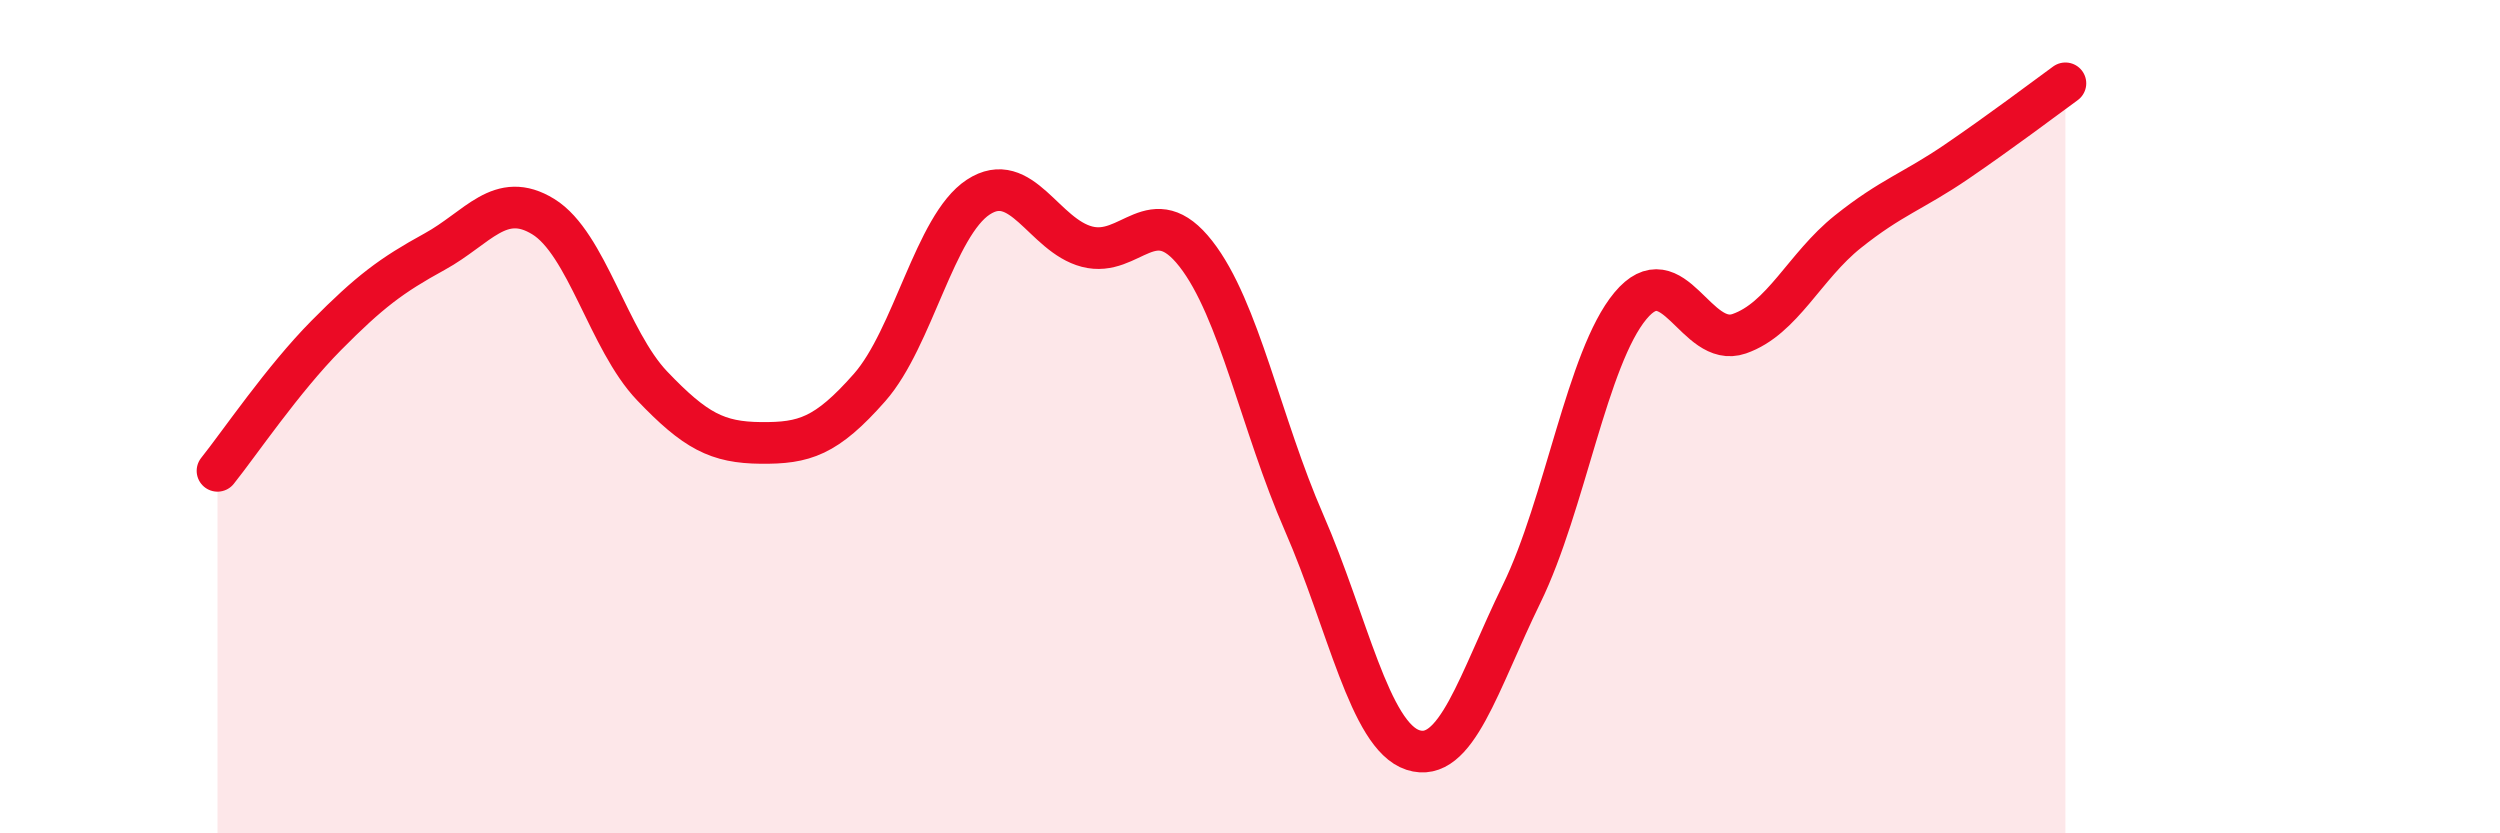
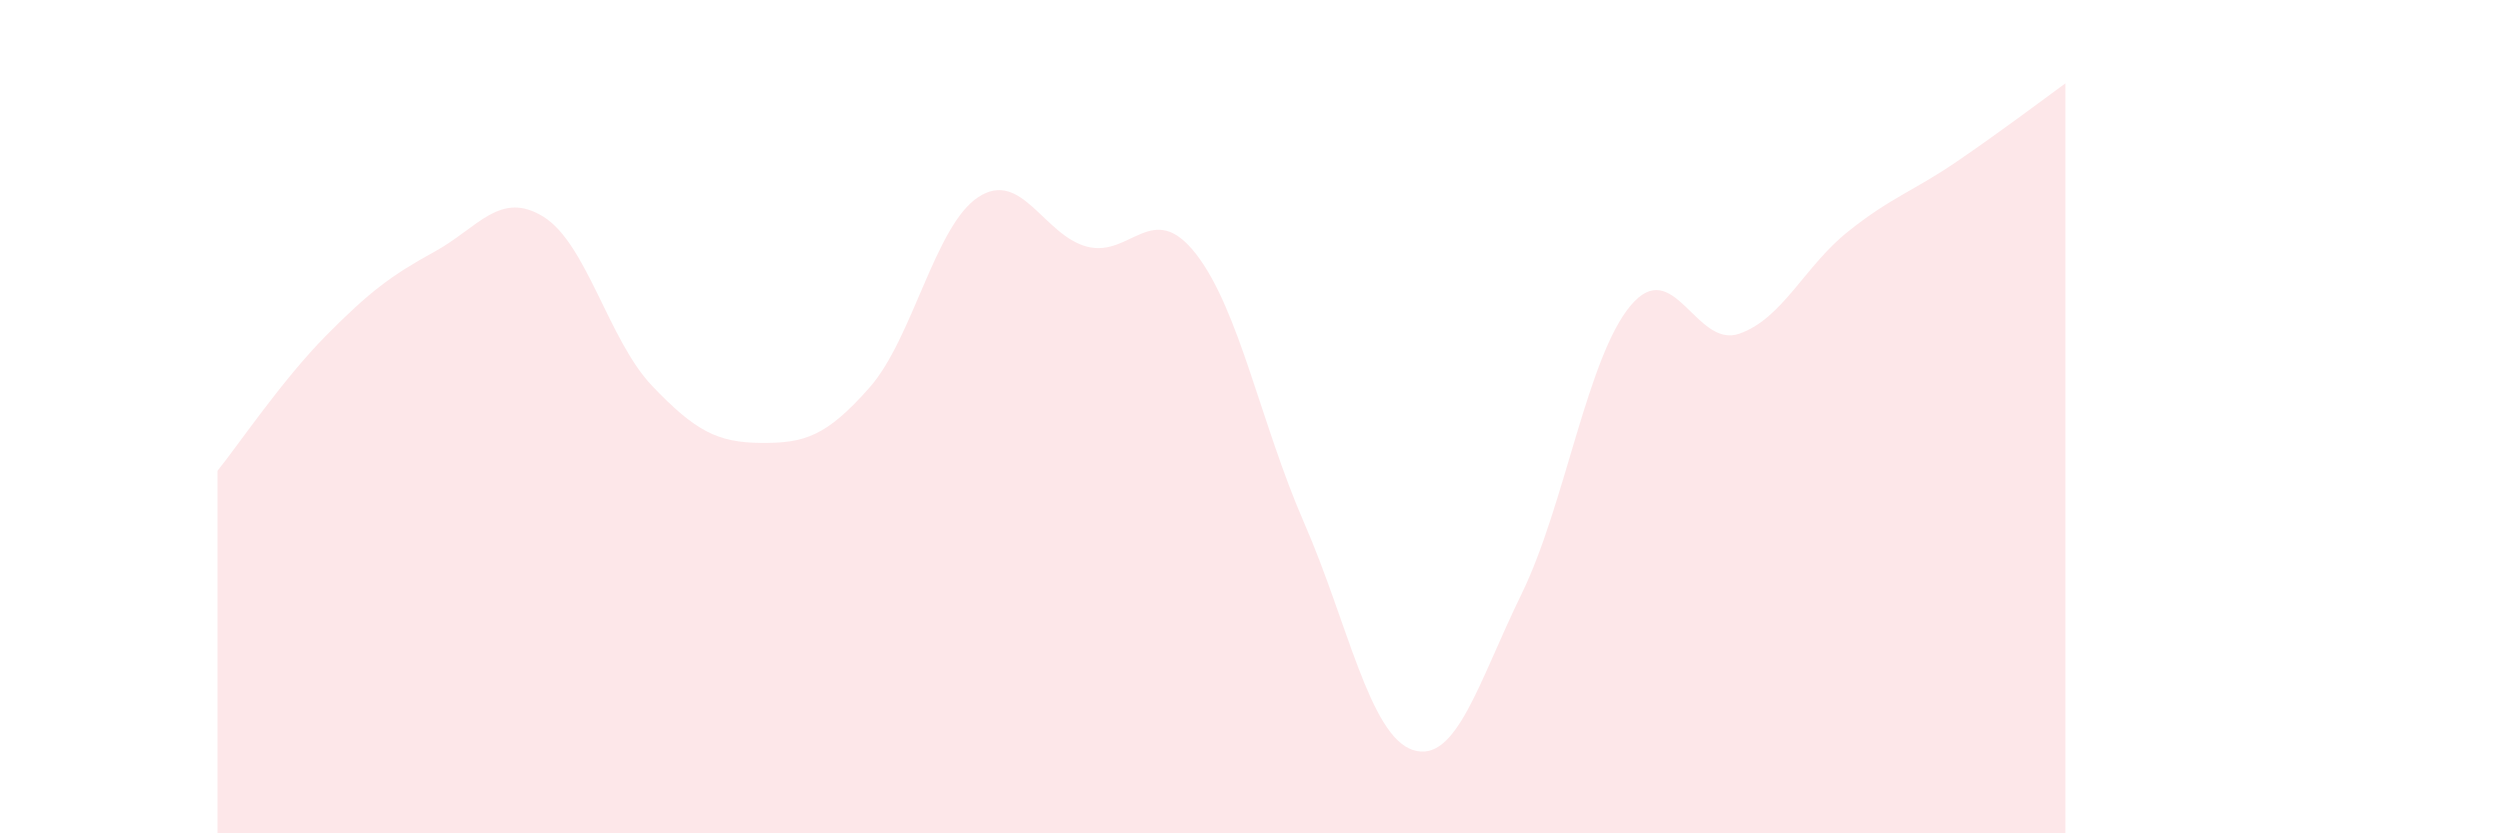
<svg xmlns="http://www.w3.org/2000/svg" width="60" height="20" viewBox="0 0 60 20">
  <path d="M 5.22,11.3 C 5.74,10.65 6.79,9.1 7.83,8.05 C 8.87,7 9.39,6.61 10.43,6.04 C 11.47,5.47 12,4.56 13.04,5.2 C 14.08,5.84 14.61,8.17 15.65,9.26 C 16.69,10.35 17.22,10.62 18.26,10.63 C 19.3,10.64 19.83,10.48 20.87,9.3 C 21.91,8.12 22.44,5.41 23.48,4.73 C 24.52,4.05 25.05,5.65 26.09,5.92 C 27.13,6.19 27.66,4.76 28.7,6.09 C 29.74,7.42 30.26,10.17 31.3,12.55 C 32.34,14.93 32.87,17.66 33.91,18 C 34.95,18.34 35.48,16.38 36.52,14.25 C 37.56,12.12 38.09,8.59 39.13,7.34 C 40.17,6.09 40.7,8.37 41.74,8.01 C 42.78,7.65 43.31,6.39 44.35,5.56 C 45.39,4.73 45.92,4.59 46.96,3.88 C 48,3.17 49.05,2.38 49.57,2L49.57 20L5.22 20Z" fill="#EB0A25" opacity="0.1" stroke-linecap="round" stroke-linejoin="round" />
-   <path d="M 5.22,11.3 C 5.74,10.65 6.79,9.1 7.83,8.05 C 8.87,7 9.39,6.61 10.43,6.04 C 11.47,5.47 12,4.56 13.04,5.2 C 14.08,5.84 14.61,8.17 15.65,9.26 C 16.69,10.35 17.22,10.62 18.26,10.63 C 19.3,10.64 19.83,10.48 20.87,9.3 C 21.91,8.12 22.44,5.41 23.48,4.73 C 24.52,4.05 25.05,5.65 26.09,5.92 C 27.13,6.19 27.66,4.76 28.7,6.09 C 29.74,7.42 30.26,10.17 31.3,12.55 C 32.34,14.93 32.87,17.66 33.91,18 C 34.95,18.34 35.48,16.38 36.52,14.25 C 37.56,12.12 38.09,8.59 39.13,7.34 C 40.17,6.09 40.7,8.37 41.74,8.01 C 42.78,7.65 43.31,6.39 44.35,5.56 C 45.39,4.73 45.92,4.59 46.96,3.88 C 48,3.17 49.05,2.38 49.57,2" stroke="#EB0A25" stroke-width="1" fill="none" stroke-linecap="round" stroke-linejoin="round" />
</svg>